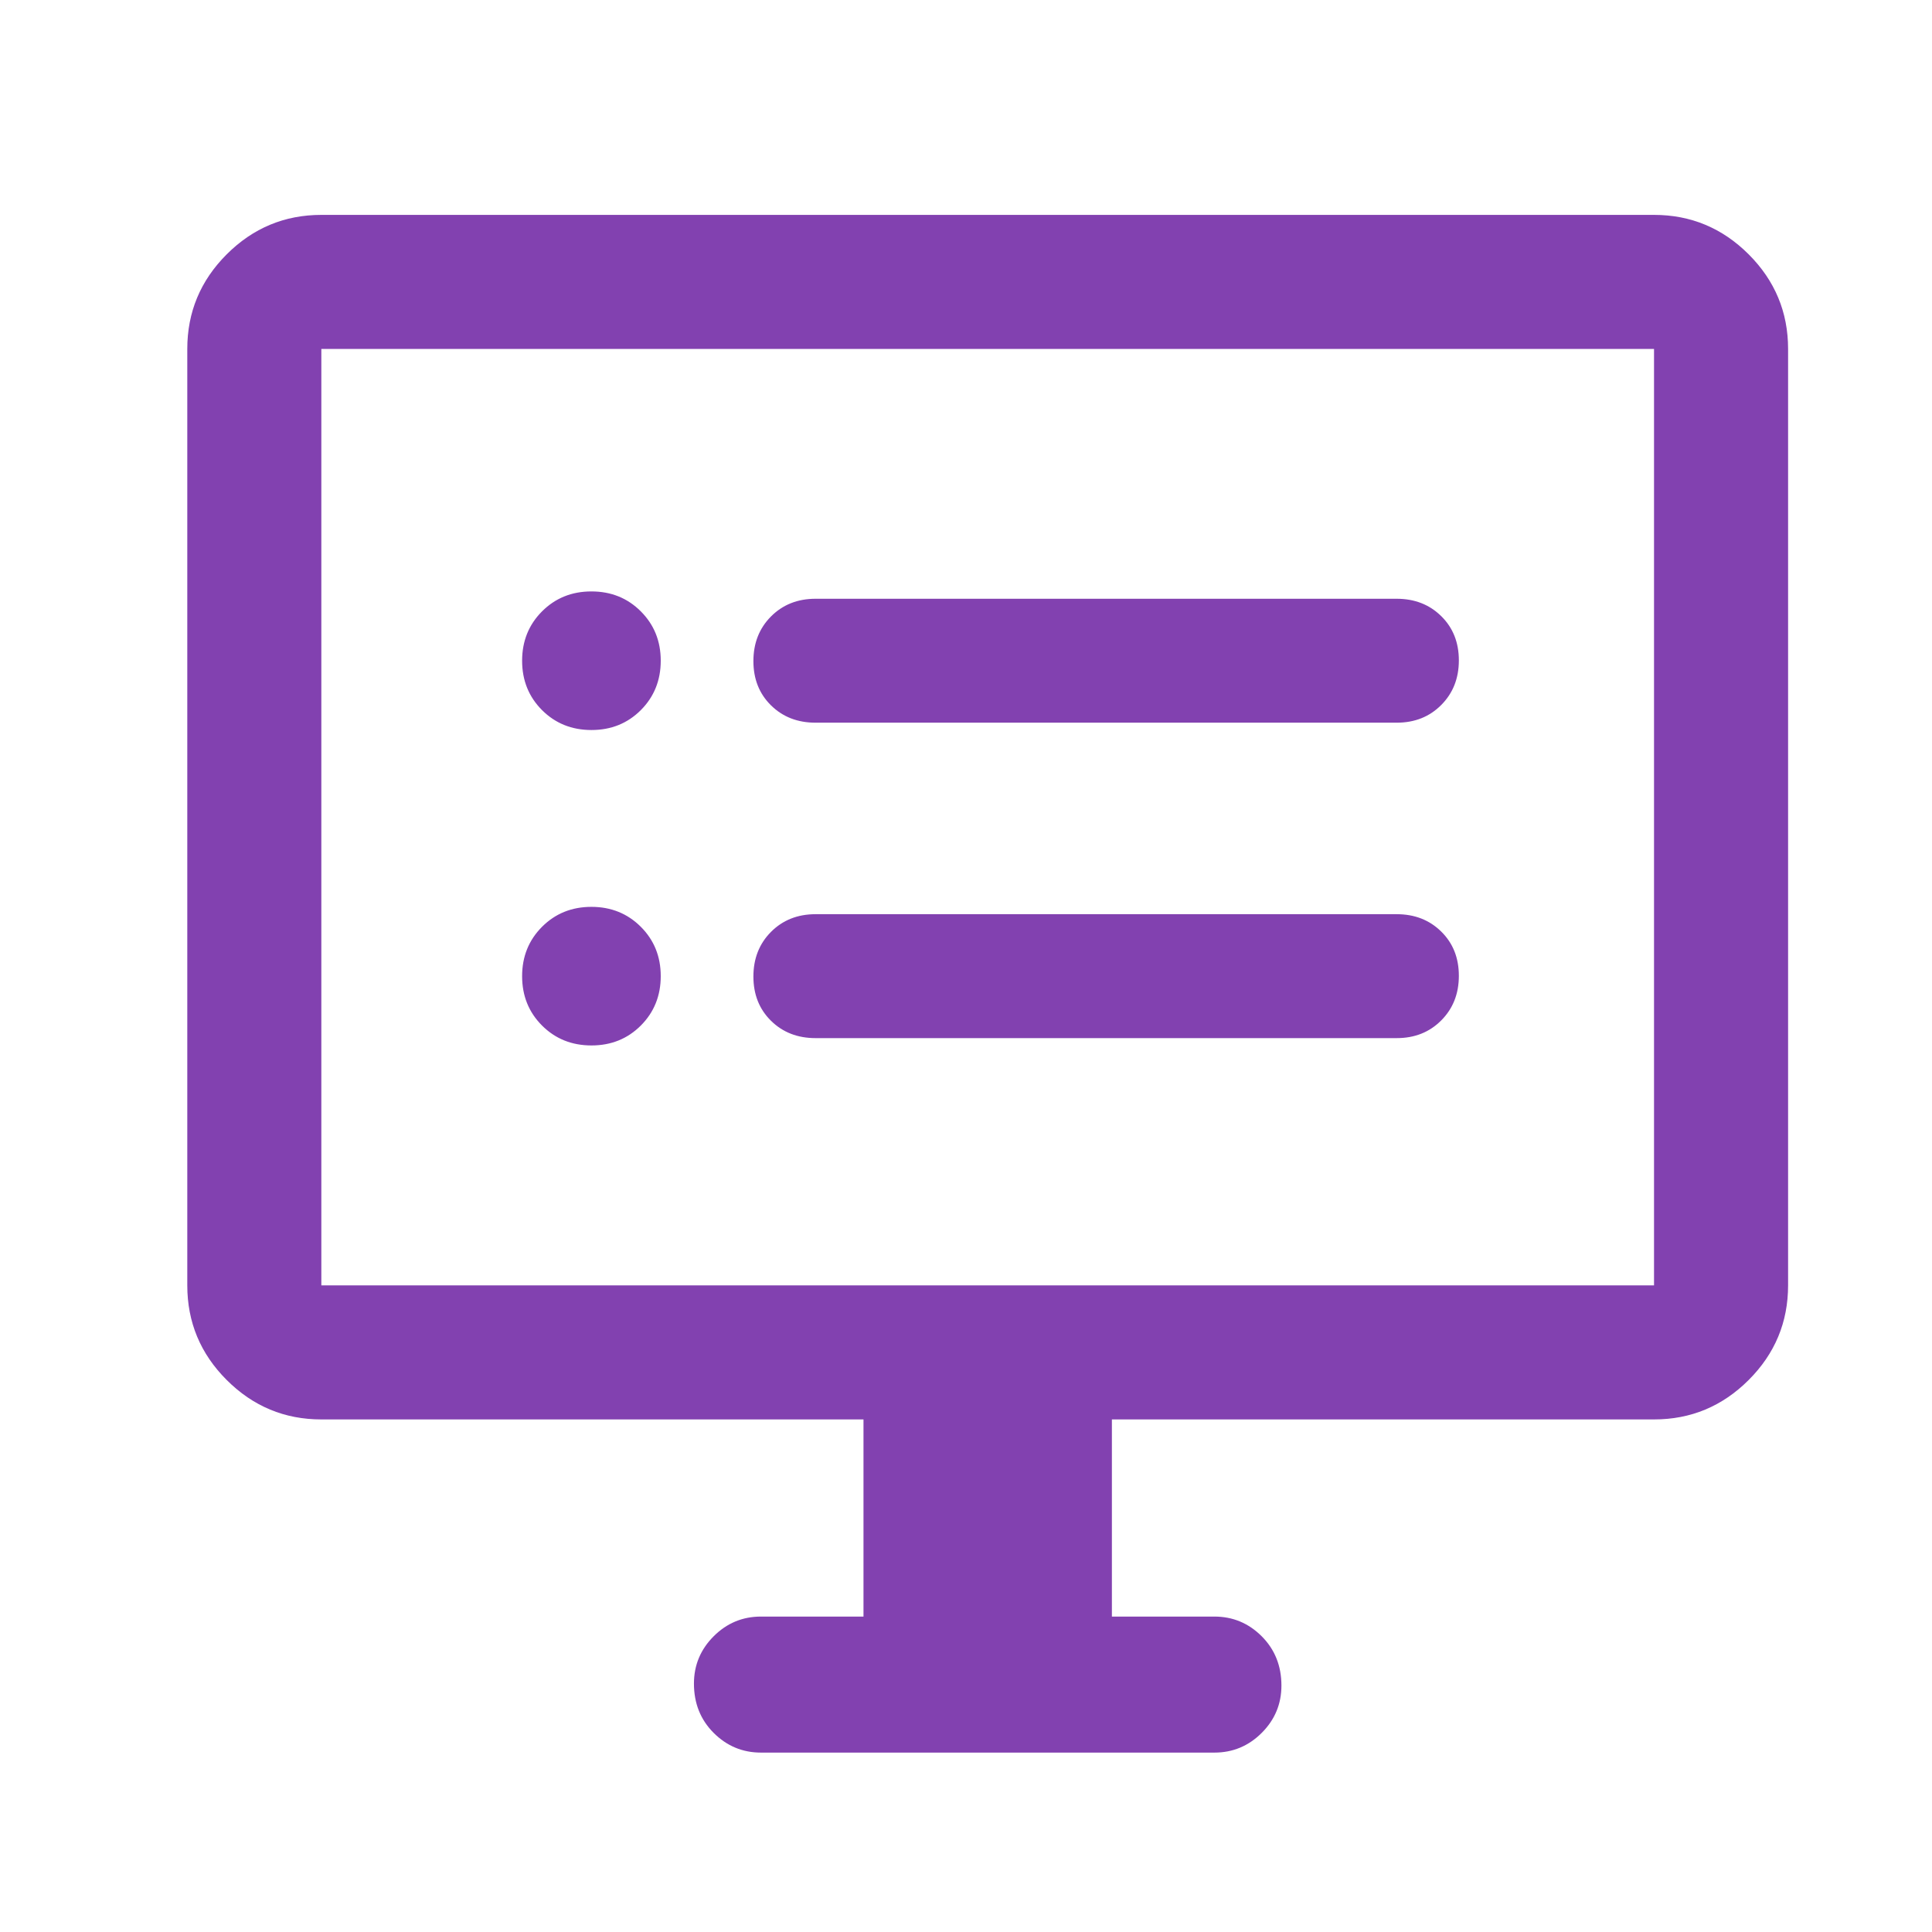
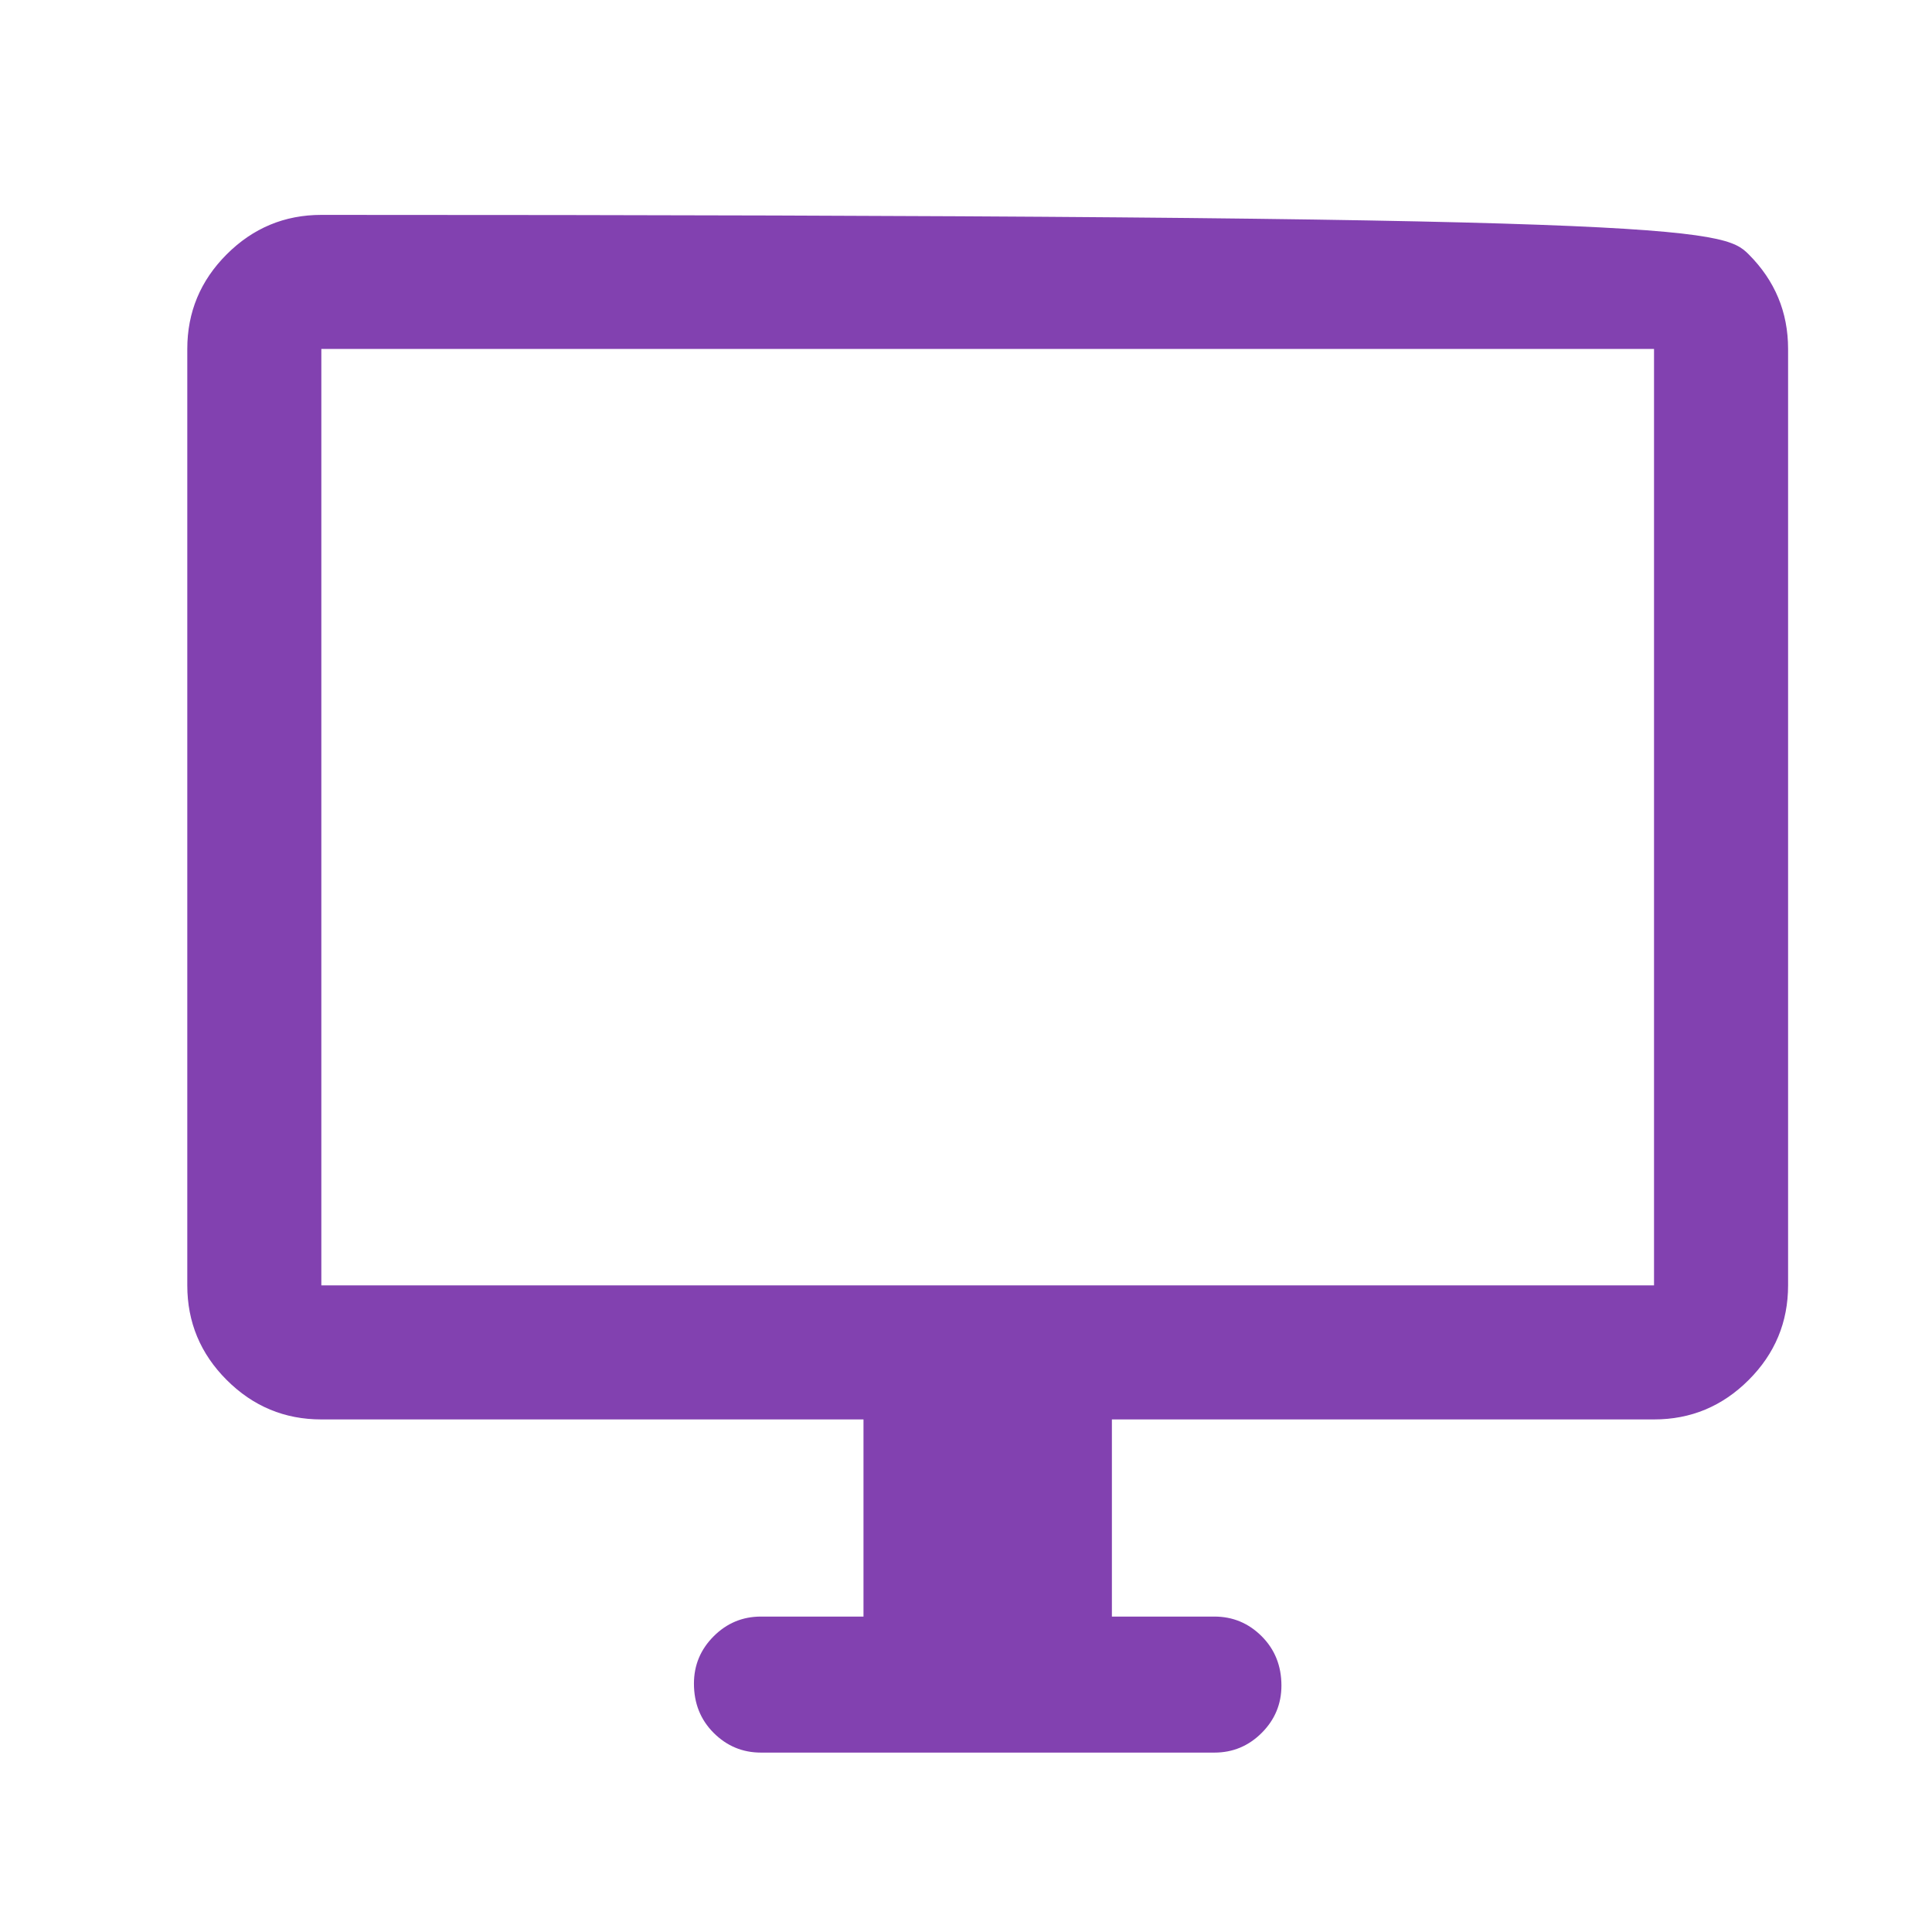
<svg xmlns="http://www.w3.org/2000/svg" width="49" height="49" viewBox="0 0 49 49" fill="none">
-   <path d="M19.3 44.45C18.833 44.45 18.433 44.283 18.1 43.95C17.767 43.617 17.6 43.2 17.6 42.7C17.6 42.233 17.767 41.834 18.1 41.5C18.433 41.167 18.833 41 19.3 41H21.9V36H8.15C7.217 36 6.417 35.667 5.75 35C5.083 34.334 4.75 33.533 4.75 32.6V8.85C4.75 7.917 5.083 7.117 5.75 6.45C6.417 5.784 7.217 5.45 8.15 5.45H41.95C42.883 5.45 43.683 5.784 44.35 6.45C45.017 7.117 45.35 7.917 45.35 8.85V32.6C45.35 33.533 45.017 34.334 44.35 35C43.683 35.667 42.883 36 41.95 36H28.2V41H30.8C31.267 41 31.667 41.167 32 41.5C32.333 41.834 32.5 42.25 32.5 42.75C32.5 43.217 32.333 43.617 32 43.95C31.667 44.283 31.267 44.45 30.8 44.45H19.3ZM8.15 32.6H41.95V8.85H8.15V32.6Z" fill="#8241B0" />
-   <path d="M20.684 18.329H35.424C35.879 18.329 36.255 18.18 36.553 17.88C36.851 17.581 37 17.204 37 16.749C37 16.294 36.851 15.92 36.553 15.627C36.255 15.333 35.879 15.186 35.424 15.186H20.684C20.229 15.186 19.852 15.336 19.554 15.635C19.256 15.935 19.108 16.312 19.108 16.767C19.108 17.221 19.256 17.595 19.554 17.889C19.852 18.183 20.229 18.329 20.684 18.329ZM20.684 26.329H35.424C35.879 26.329 36.255 26.18 36.553 25.88C36.851 25.581 37 25.204 37 24.749C37 24.294 36.851 23.92 36.553 23.627C36.255 23.333 35.879 23.186 35.424 23.186H20.684C20.229 23.186 19.852 23.336 19.554 23.635C19.256 23.935 19.108 24.312 19.108 24.767C19.108 25.221 19.256 25.595 19.554 25.889C19.852 26.183 20.229 26.329 20.684 26.329ZM15.001 18.515C15.499 18.515 15.916 18.347 16.253 18.01C16.589 17.673 16.758 17.255 16.758 16.757C16.758 16.259 16.589 15.842 16.252 15.505C15.915 15.168 15.498 15 14.999 15C14.501 15 14.084 15.169 13.747 15.506C13.411 15.843 13.242 16.26 13.242 16.758C13.242 17.256 13.411 17.674 13.748 18.011C14.085 18.347 14.502 18.515 15.001 18.515ZM15.001 26.515C15.499 26.515 15.916 26.347 16.253 26.01C16.589 25.673 16.758 25.255 16.758 24.757C16.758 24.259 16.589 23.842 16.252 23.505C15.915 23.169 15.498 23 14.999 23C14.501 23 14.084 23.169 13.747 23.506C13.411 23.843 13.242 24.26 13.242 24.758C13.242 25.256 13.411 25.674 13.748 26.011C14.085 26.347 14.502 26.515 15.001 26.515Z" fill="#8241B0" />
+   <path d="M19.3 44.45C18.833 44.45 18.433 44.283 18.1 43.95C17.767 43.617 17.6 43.2 17.6 42.7C17.6 42.233 17.767 41.834 18.1 41.5C18.433 41.167 18.833 41 19.3 41H21.9V36H8.15C7.217 36 6.417 35.667 5.75 35C5.083 34.334 4.75 33.533 4.75 32.6V8.85C4.75 7.917 5.083 7.117 5.75 6.45C6.417 5.784 7.217 5.45 8.15 5.45C42.883 5.45 43.683 5.784 44.35 6.45C45.017 7.117 45.35 7.917 45.35 8.85V32.6C45.35 33.533 45.017 34.334 44.35 35C43.683 35.667 42.883 36 41.95 36H28.2V41H30.8C31.267 41 31.667 41.167 32 41.5C32.333 41.834 32.5 42.25 32.5 42.75C32.5 43.217 32.333 43.617 32 43.95C31.667 44.283 31.267 44.45 30.8 44.45H19.3ZM8.15 32.6H41.95V8.85H8.15V32.6Z" fill="#8241B0" />
</svg>